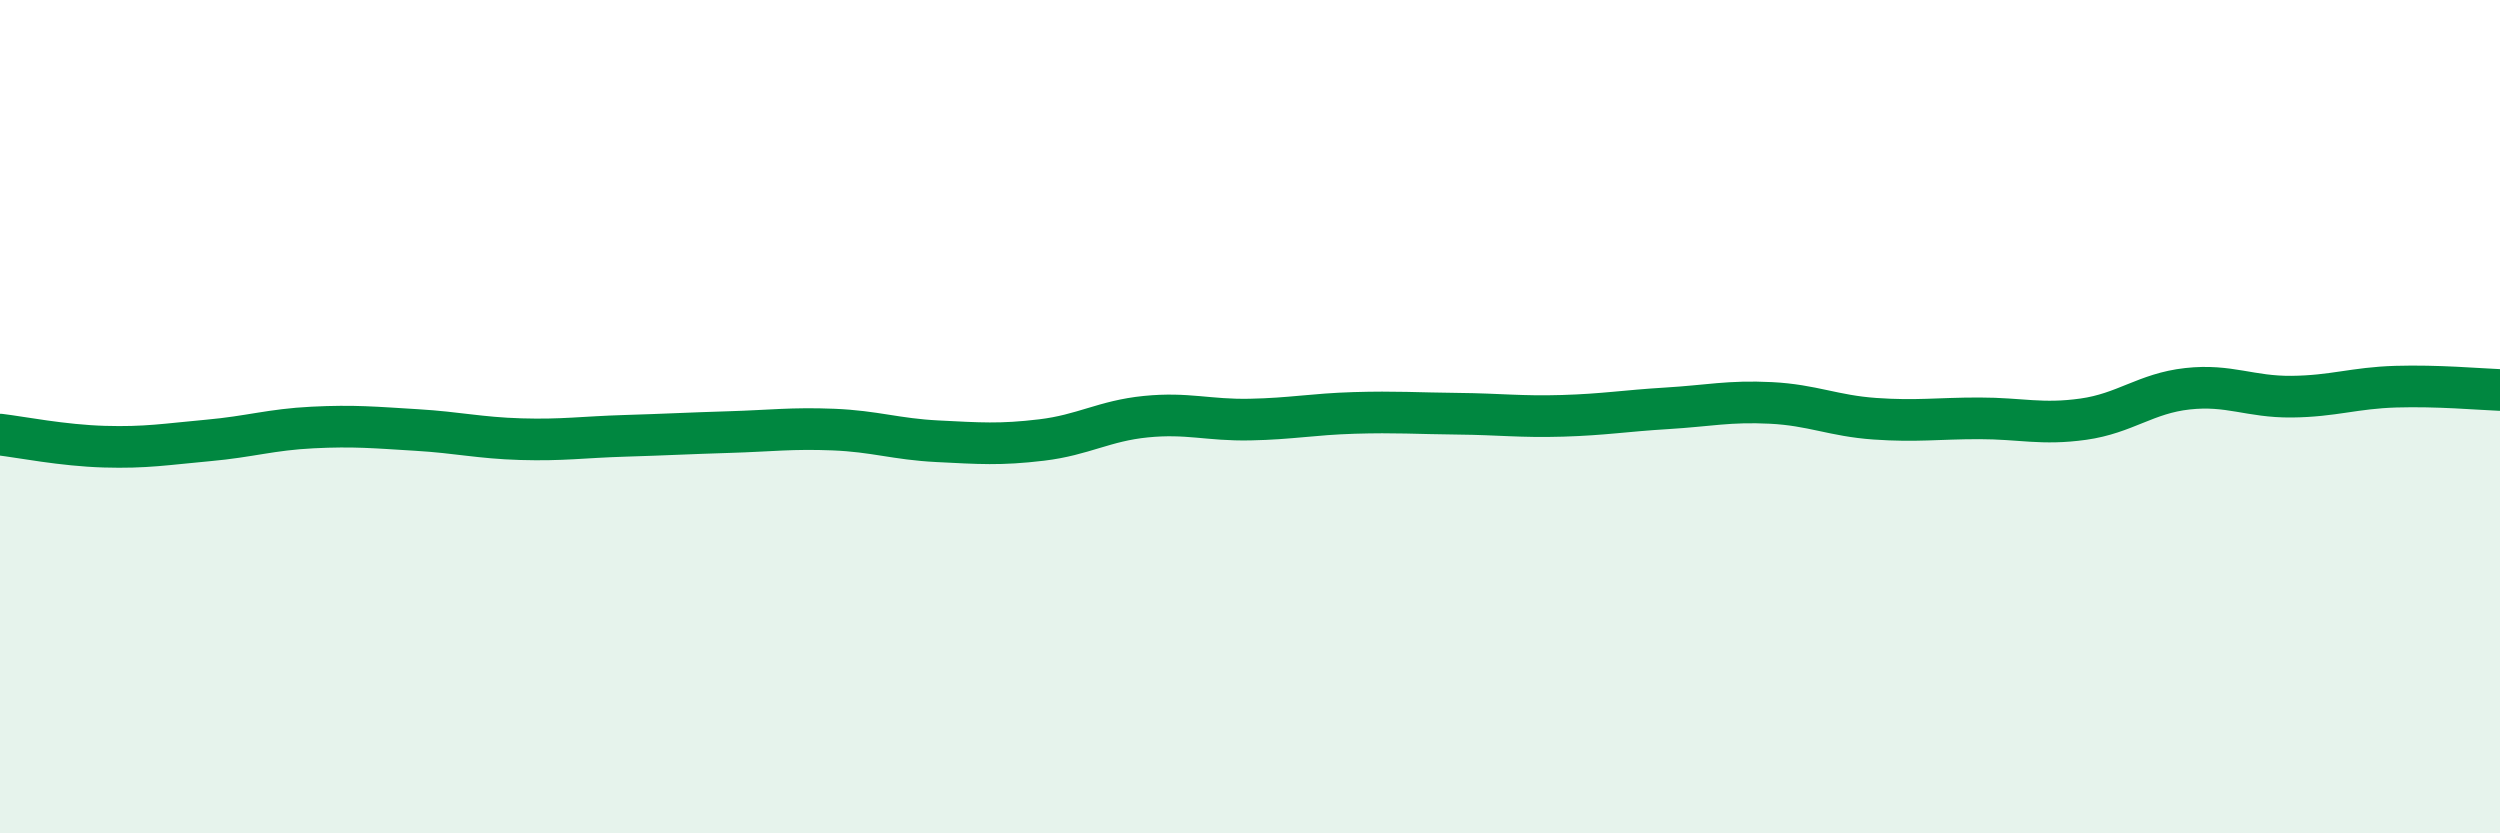
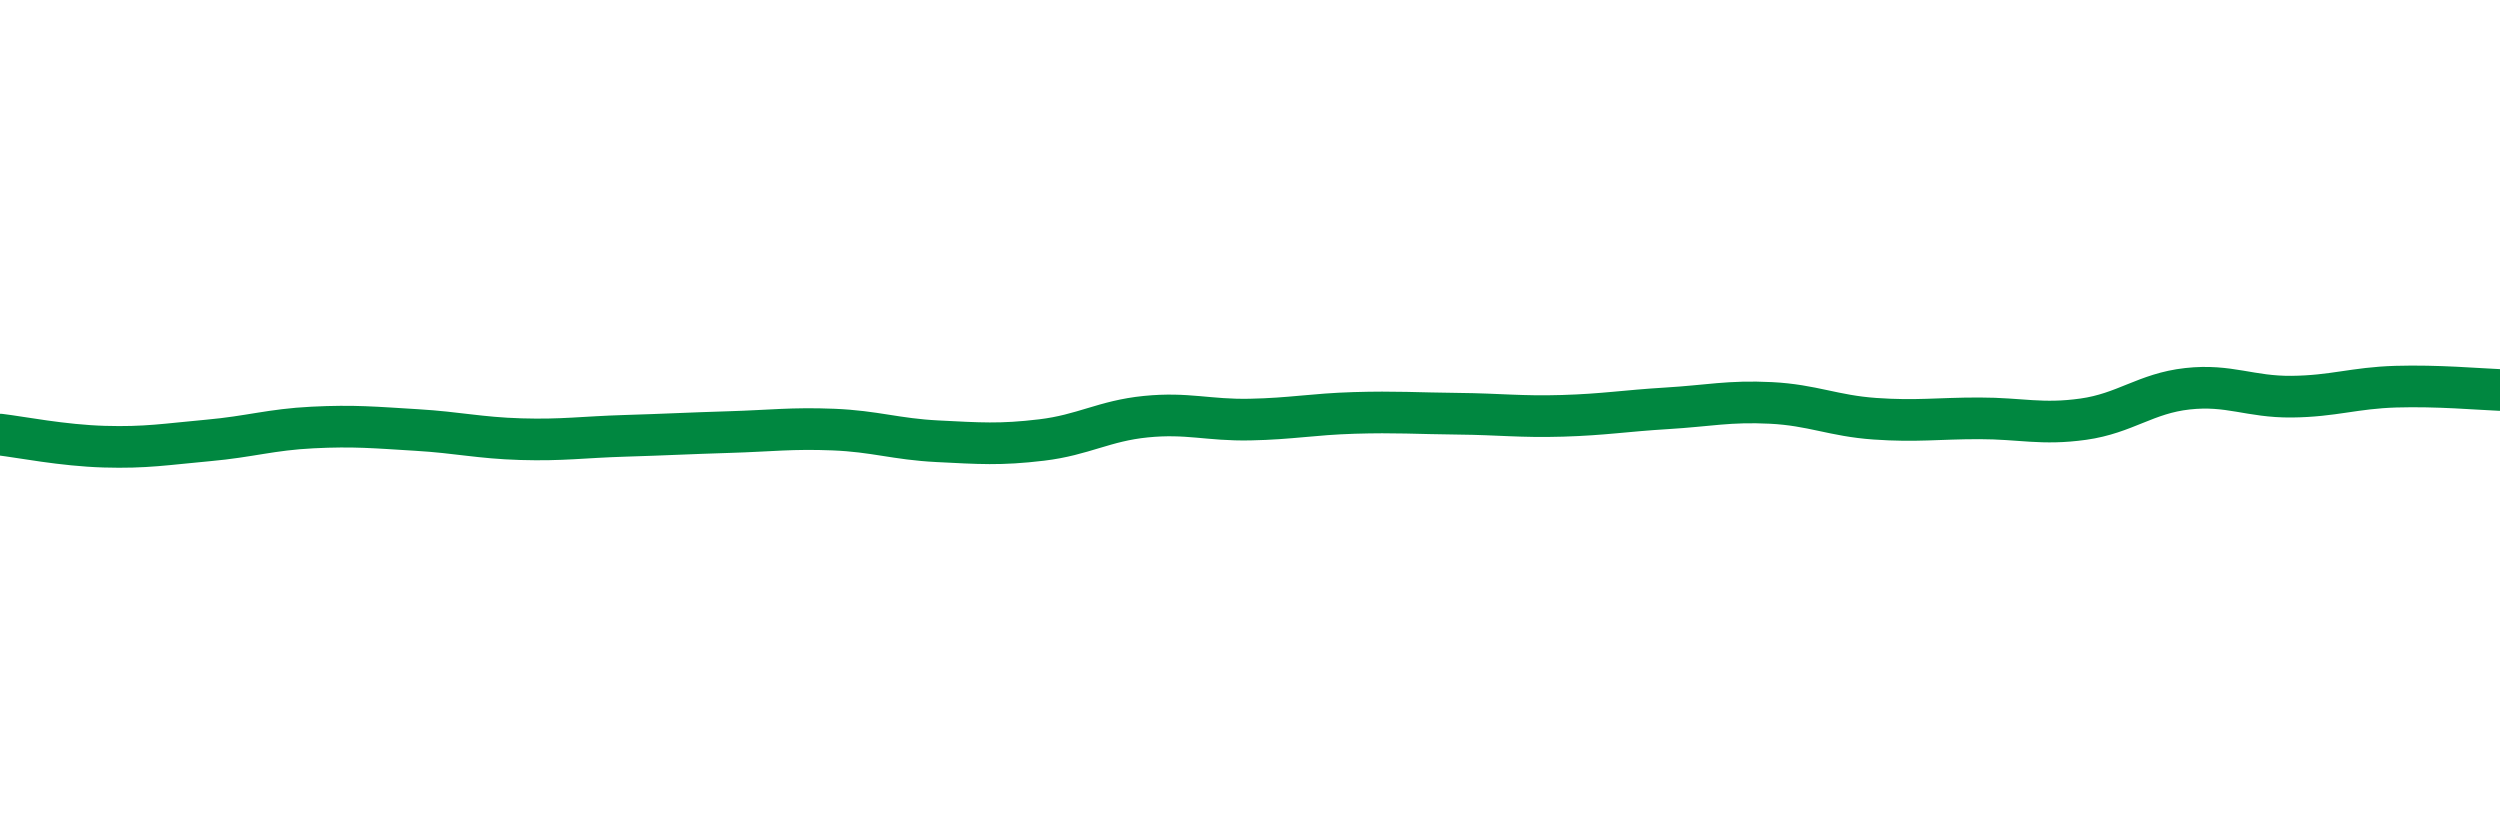
<svg xmlns="http://www.w3.org/2000/svg" width="60" height="20" viewBox="0 0 60 20">
-   <path d="M 0,10.43 C 0.5,10.49 1.5,10.69 2.5,10.72 C 3.5,10.75 4,10.66 5,10.57 C 6,10.48 6.5,10.31 7.5,10.26 C 8.5,10.21 9,10.26 10,10.32 C 11,10.38 11.5,10.51 12.5,10.54 C 13.5,10.57 14,10.49 15,10.46 C 16,10.43 16.5,10.4 17.5,10.37 C 18.5,10.34 19,10.27 20,10.31 C 21,10.35 21.5,10.54 22.5,10.59 C 23.5,10.64 24,10.68 25,10.56 C 26,10.44 26.5,10.1 27.5,10 C 28.5,9.9 29,10.09 30,10.07 C 31,10.05 31.5,9.94 32.5,9.91 C 33.5,9.88 34,9.92 35,9.93 C 36,9.94 36.5,10.01 37.5,9.98 C 38.5,9.95 39,9.86 40,9.8 C 41,9.74 41.5,9.62 42.5,9.67 C 43.5,9.72 44,9.98 45,10.05 C 46,10.12 46.5,10.04 47.5,10.04 C 48.5,10.04 49,10.2 50,10.06 C 51,9.92 51.5,9.44 52.5,9.33 C 53.5,9.22 54,9.53 55,9.52 C 56,9.51 56.5,9.31 57.5,9.28 C 58.5,9.25 59.5,9.34 60,9.36L60 20L0 20Z" fill="#008740" opacity="0.1" stroke-linecap="round" stroke-linejoin="round" />
  <path d="M 0,10.43 C 0.5,10.49 1.5,10.69 2.5,10.72 C 3.5,10.75 4,10.66 5,10.57 C 6,10.48 6.5,10.31 7.5,10.26 C 8.5,10.21 9,10.26 10,10.32 C 11,10.38 11.5,10.51 12.5,10.54 C 13.5,10.57 14,10.49 15,10.46 C 16,10.43 16.5,10.4 17.5,10.37 C 18.5,10.34 19,10.27 20,10.31 C 21,10.35 21.5,10.54 22.5,10.59 C 23.5,10.64 24,10.68 25,10.56 C 26,10.44 26.5,10.1 27.5,10 C 28.5,9.9 29,10.09 30,10.07 C 31,10.05 31.5,9.94 32.5,9.91 C 33.5,9.88 34,9.92 35,9.93 C 36,9.94 36.5,10.01 37.5,9.98 C 38.5,9.95 39,9.86 40,9.8 C 41,9.74 41.5,9.62 42.5,9.67 C 43.5,9.72 44,9.98 45,10.05 C 46,10.12 46.5,10.04 47.5,10.04 C 48.5,10.04 49,10.2 50,10.06 C 51,9.92 51.5,9.44 52.5,9.33 C 53.5,9.22 54,9.53 55,9.52 C 56,9.51 56.5,9.31 57.5,9.28 C 58.5,9.25 59.5,9.34 60,9.36" stroke="#008740" stroke-width="1" fill="none" stroke-linecap="round" stroke-linejoin="round" />
</svg>